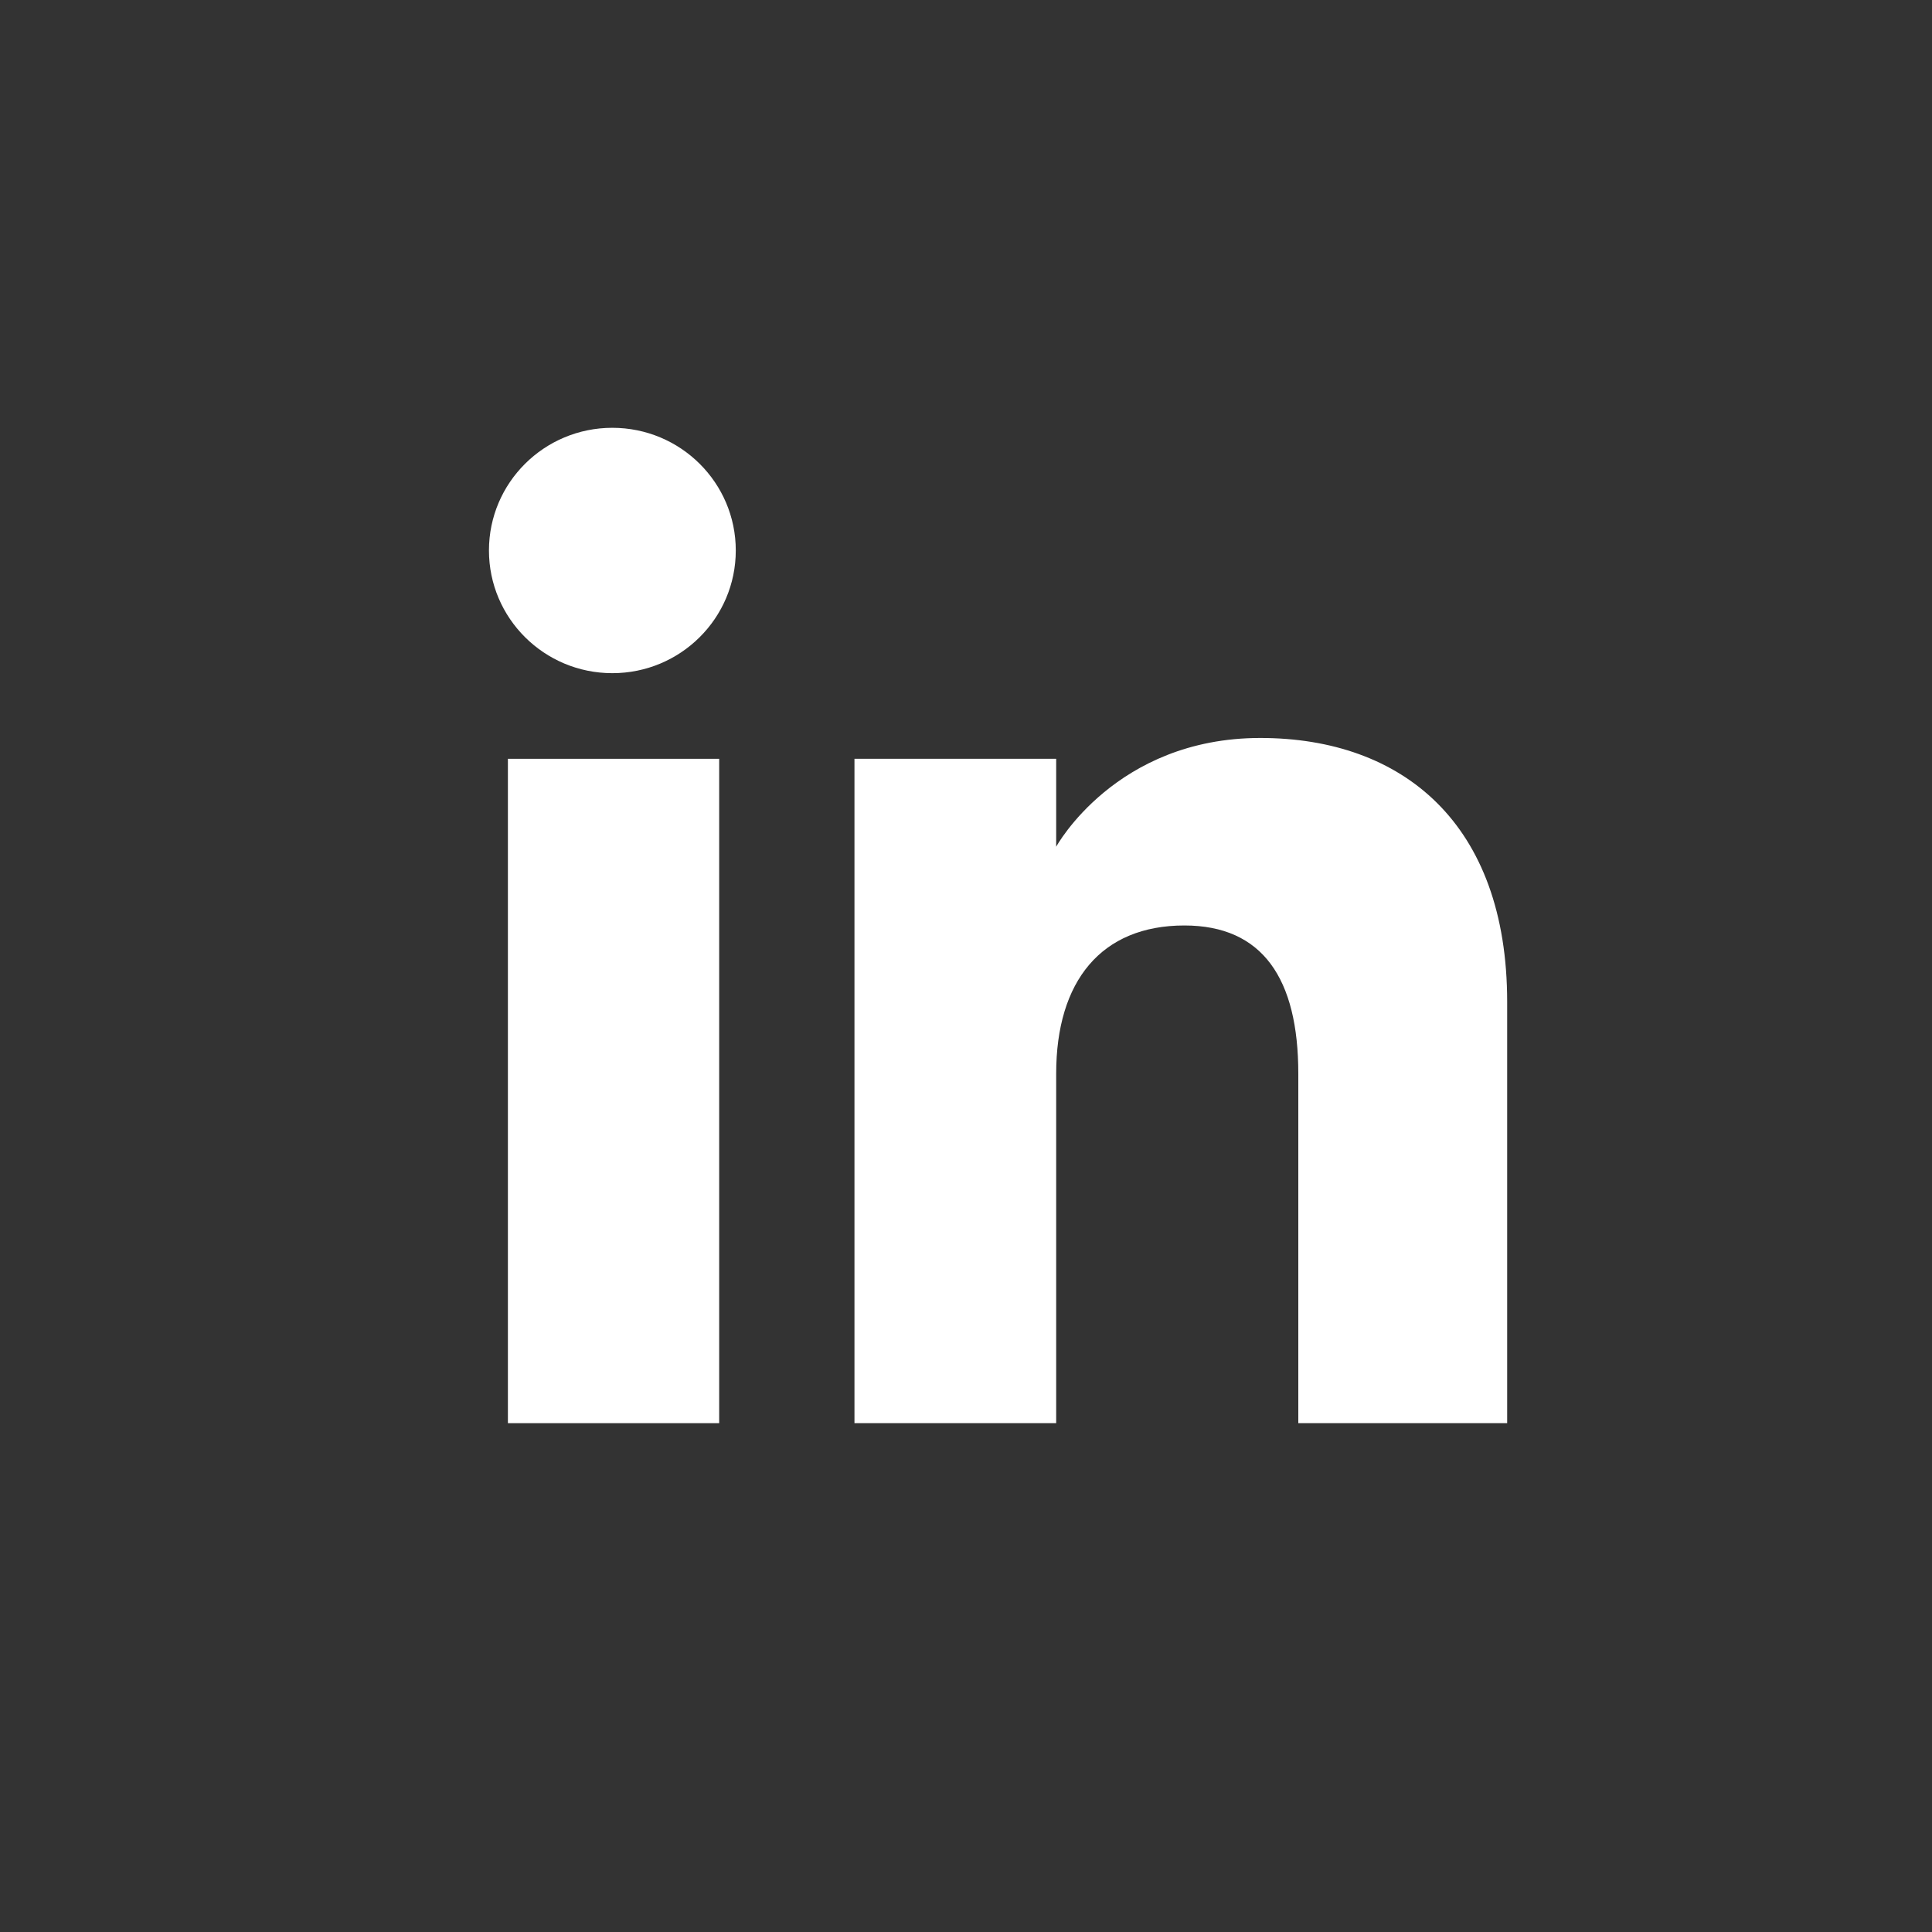
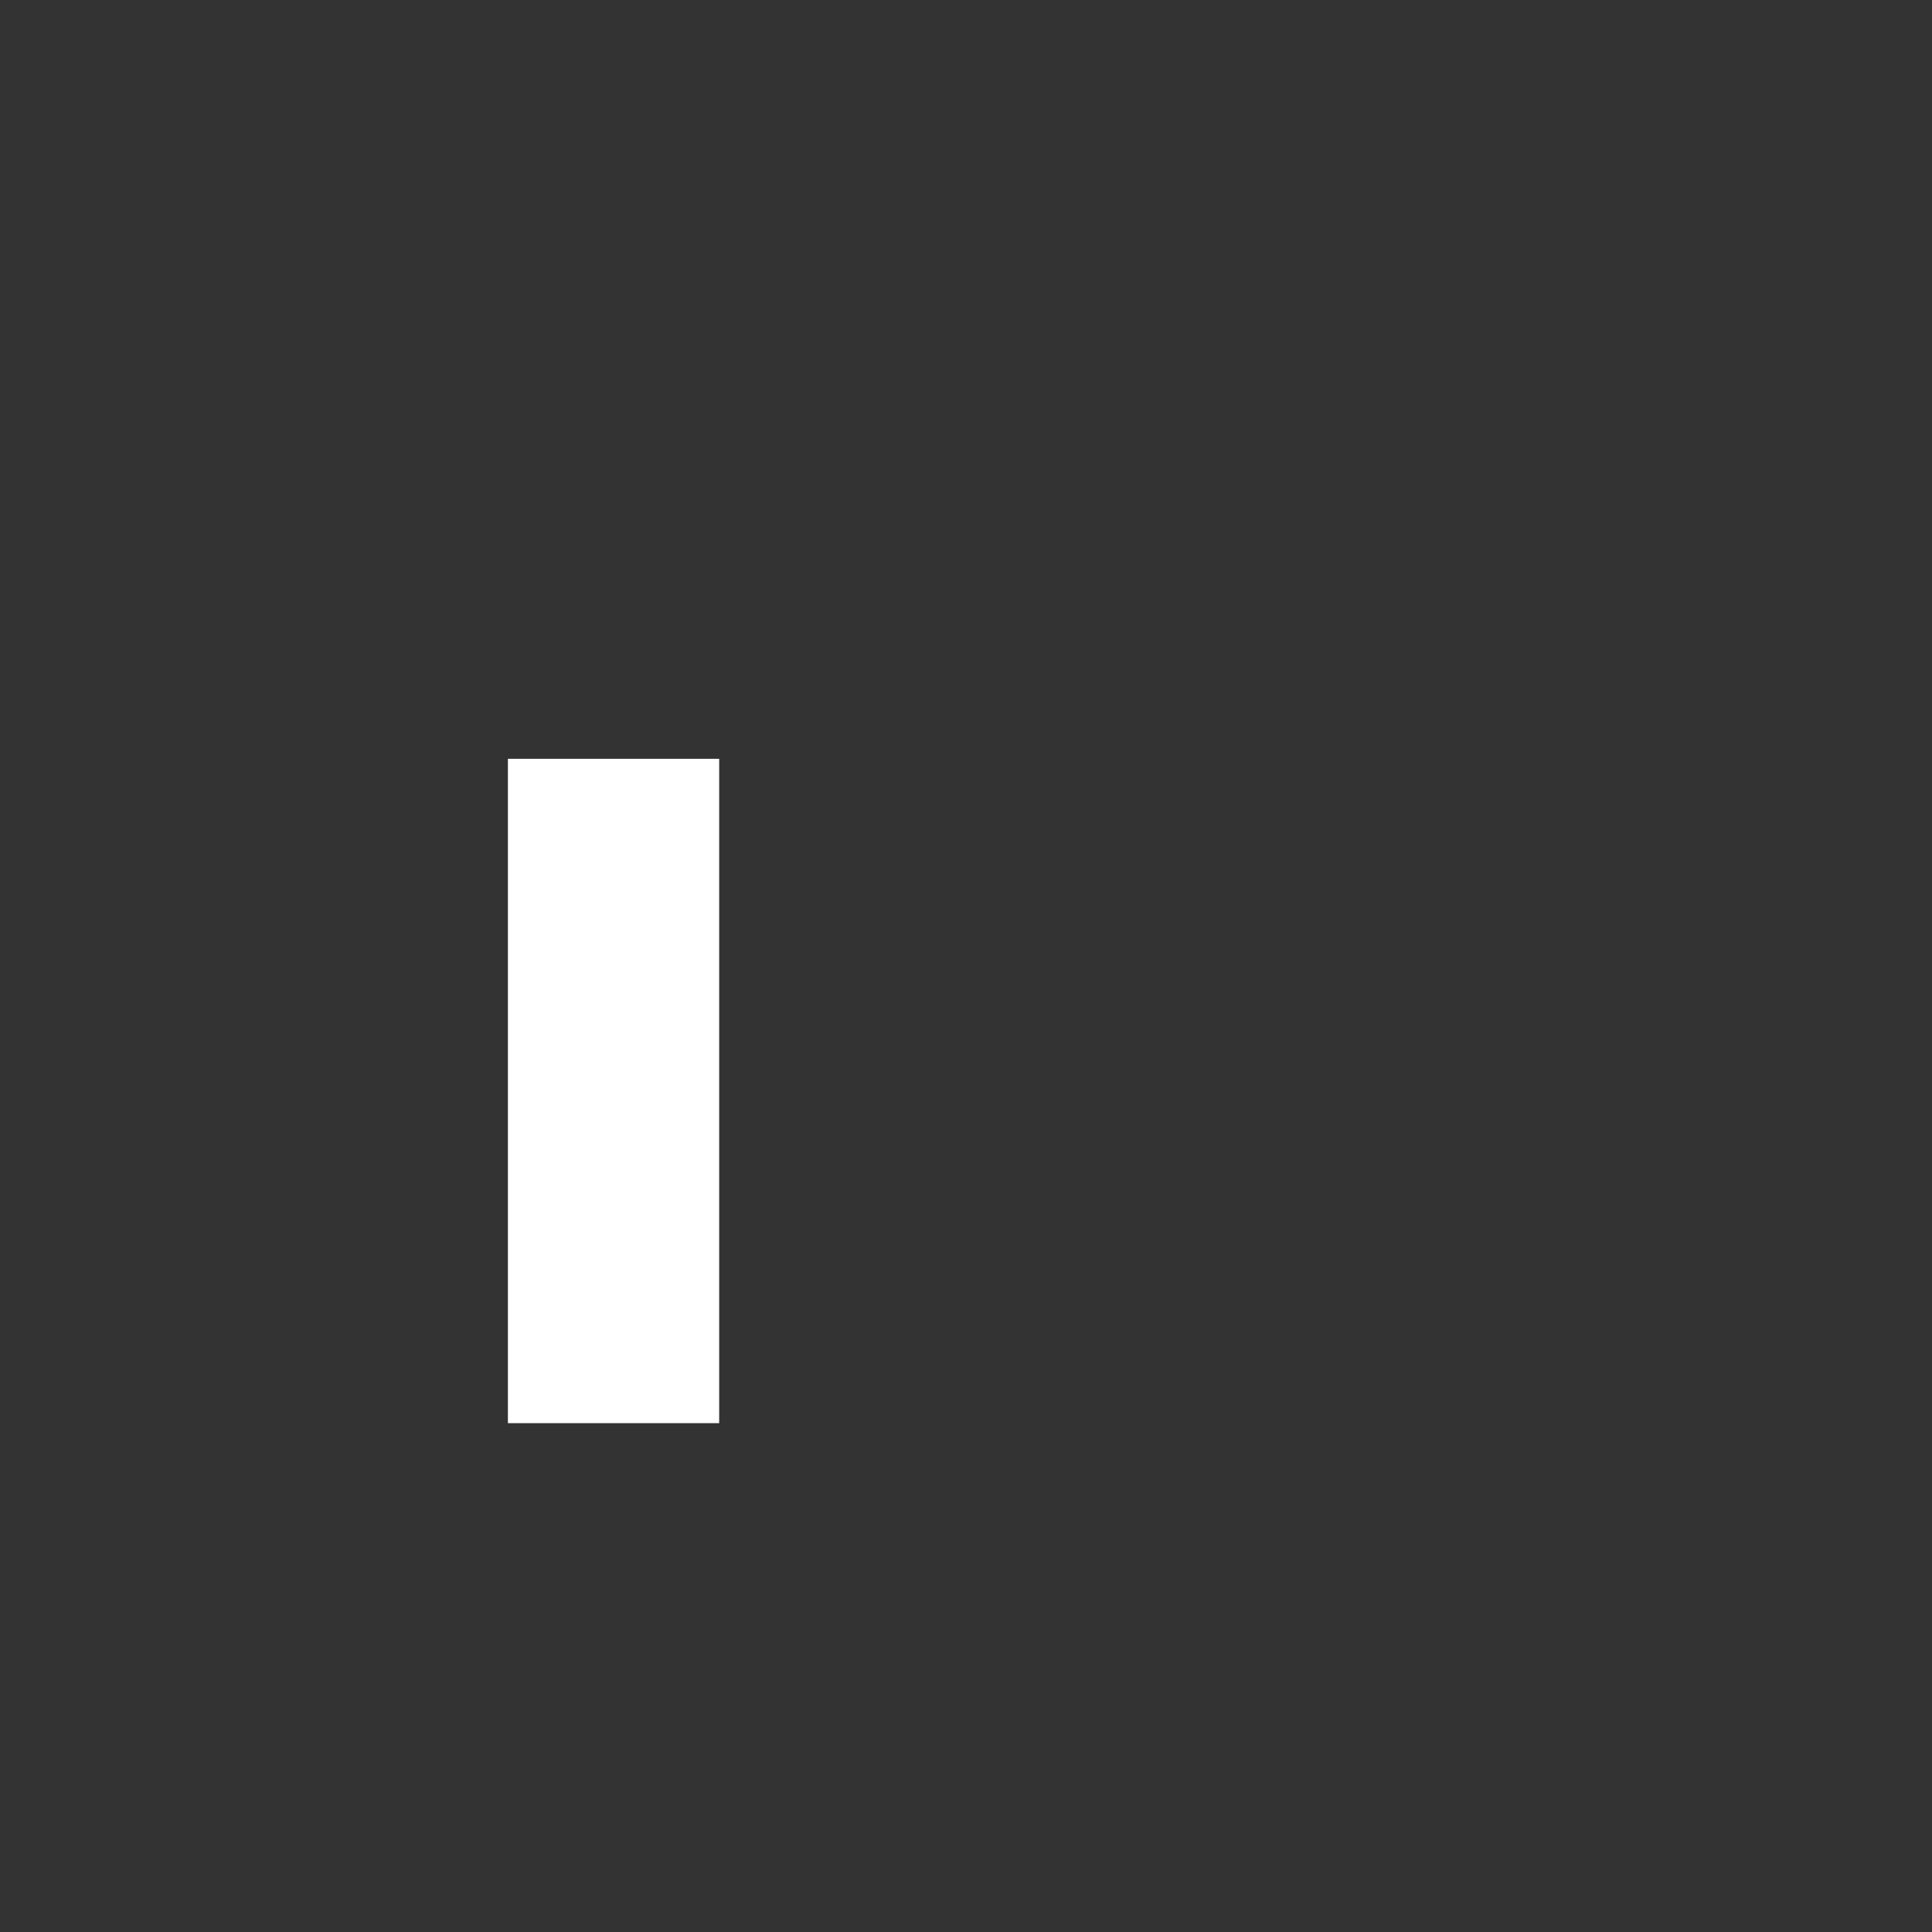
<svg xmlns="http://www.w3.org/2000/svg" width="37" height="37" viewBox="0 0 37 37" fill="none">
  <rect x="0" y="0" width="37" height="37" fill="#333333" stroke="none" />
  <path d="M13.773 14.532H9.727V27.255H13.773V14.532Z" fill="white" />
-   <path d="M11.727 12.892C13.033 12.892 14.091 11.84 14.091 10.542C14.091 9.245 13.033 8.193 11.727 8.193C10.422 8.193 9.364 9.245 9.364 10.542C9.364 11.84 10.422 12.892 11.727 12.892Z" fill="white" />
-   <path d="M20.227 20.561C20.227 18.788 21.091 17.724 22.682 17.724C24.182 17.724 24.864 18.743 24.864 20.561C24.864 22.378 24.864 27.255 24.864 27.255H28.864C28.864 27.255 28.864 22.6 28.864 19.187C28.864 15.773 26.864 14.133 24.136 14.133C21.364 14.133 20.227 16.216 20.227 16.216V14.532H16.364V27.255H20.227C20.227 27.255 20.227 22.556 20.227 20.561Z" fill="white" />
</svg>